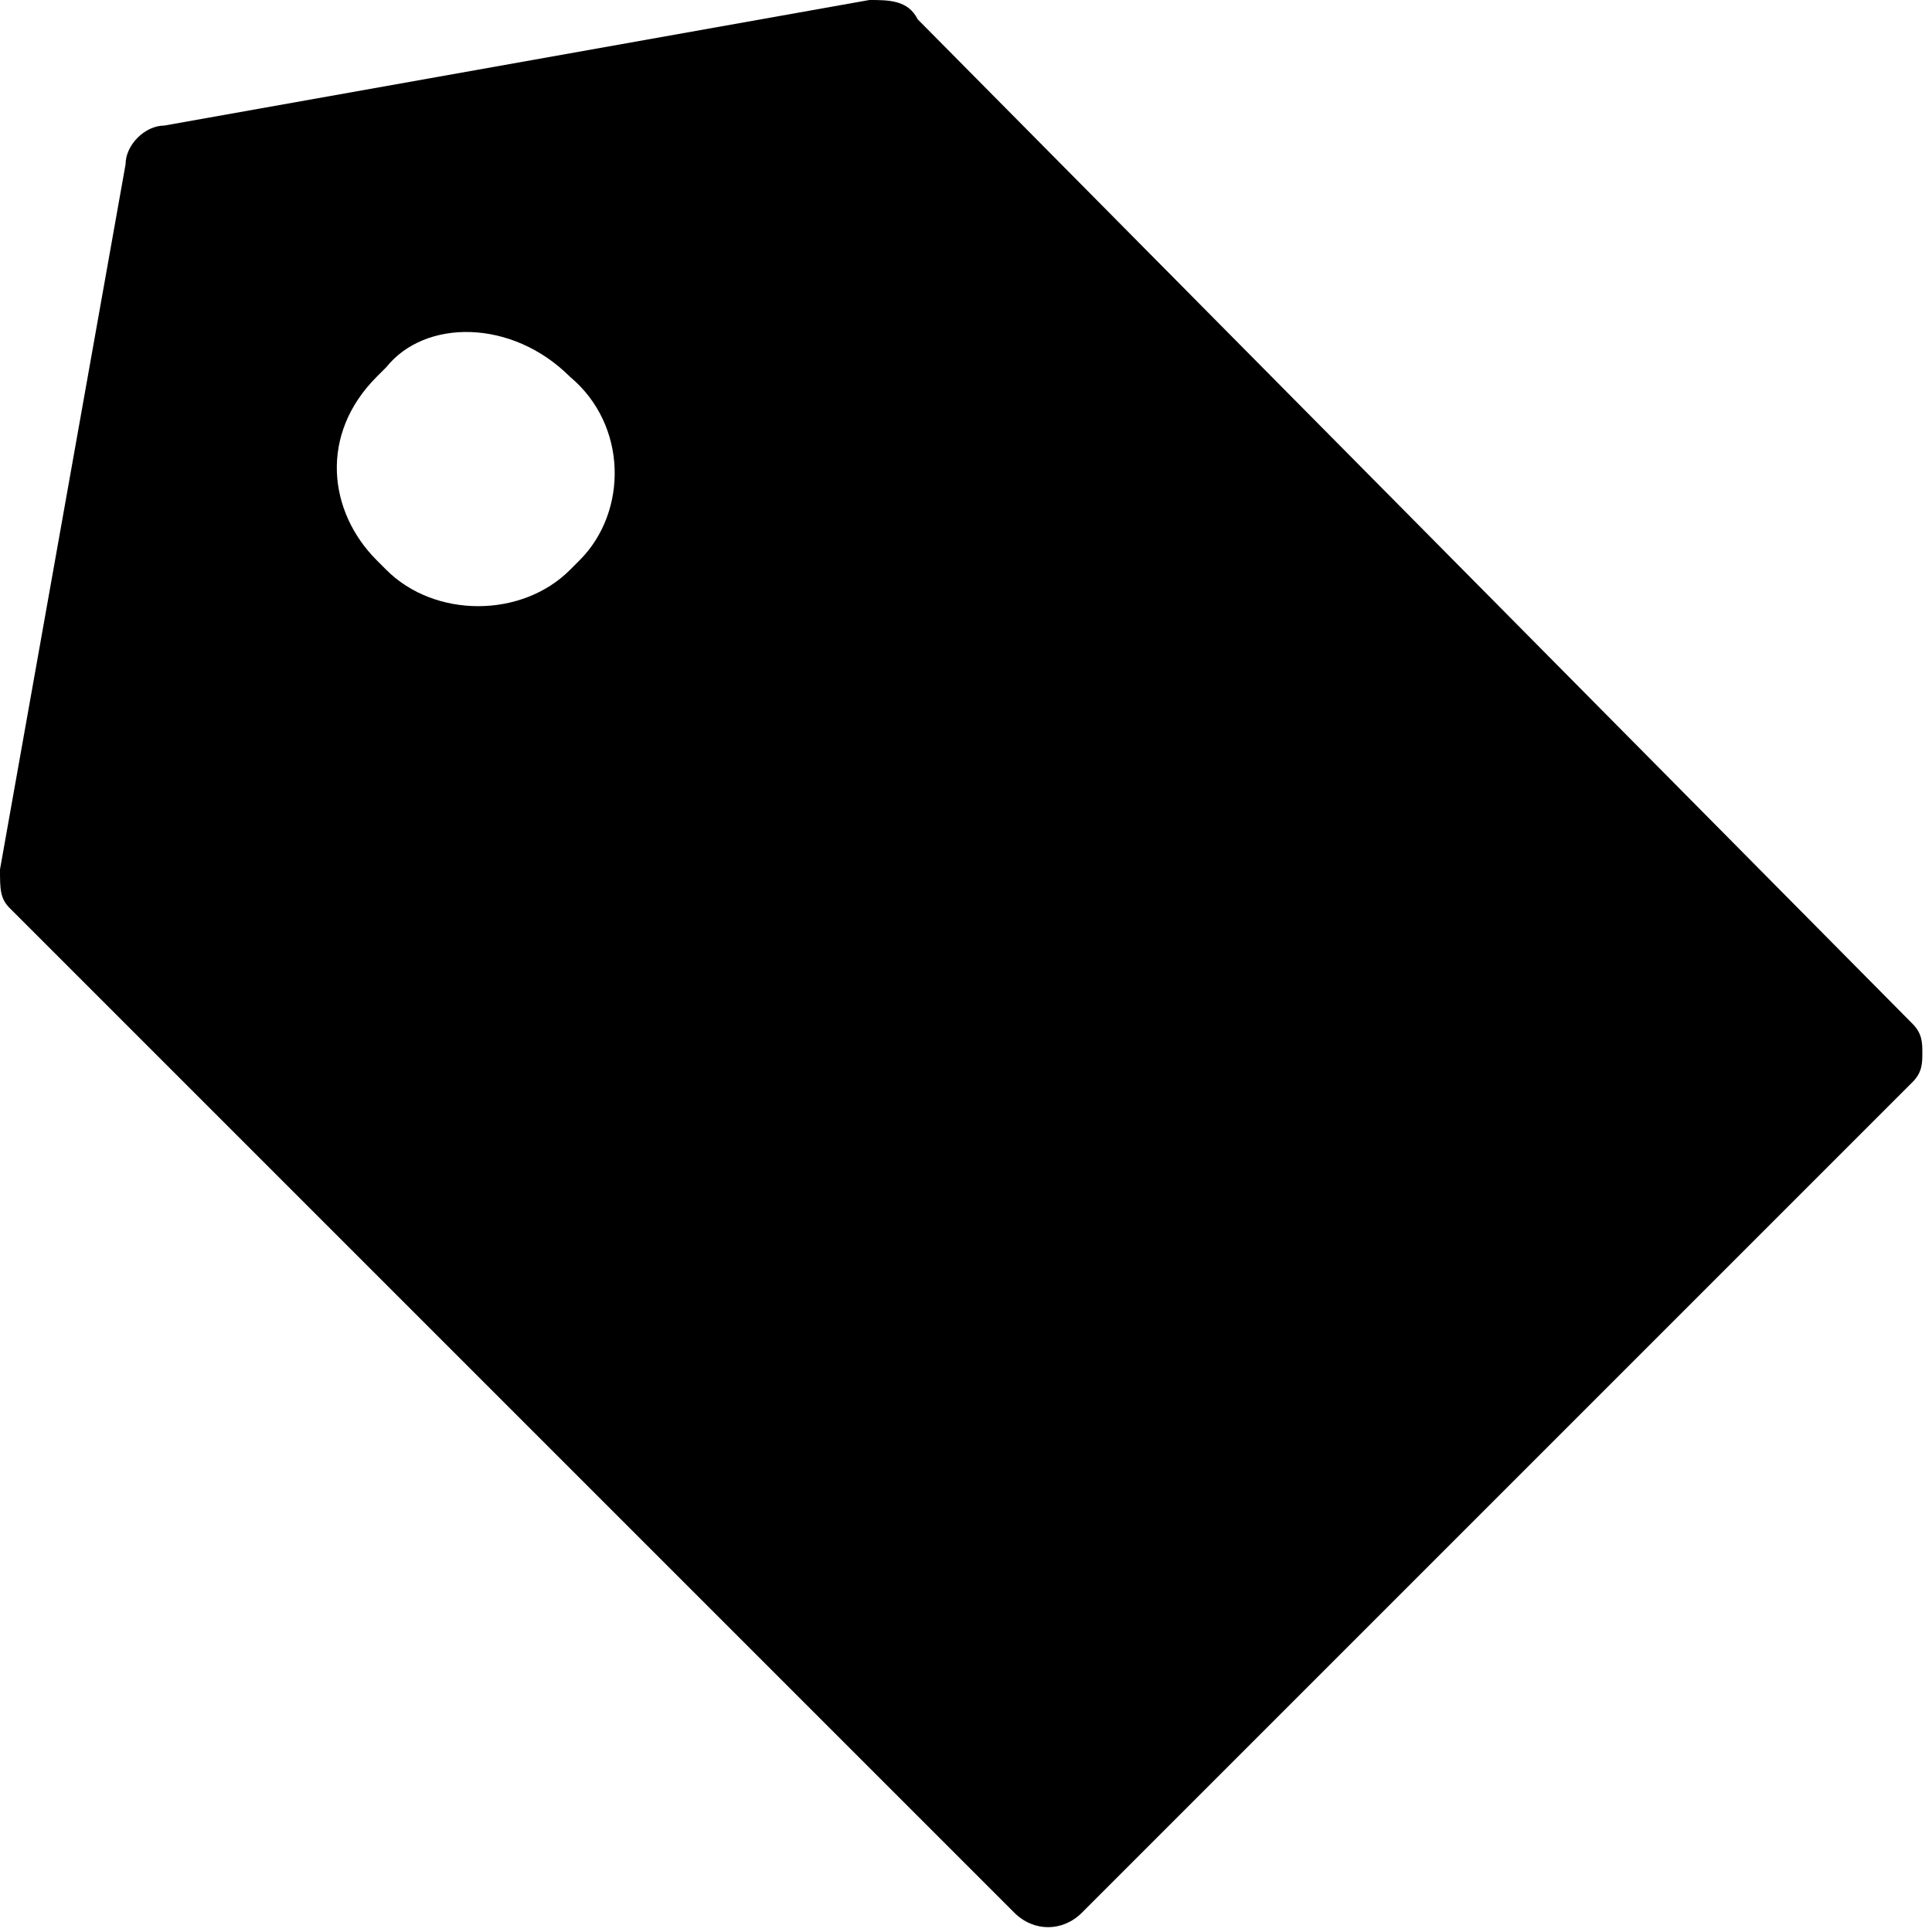
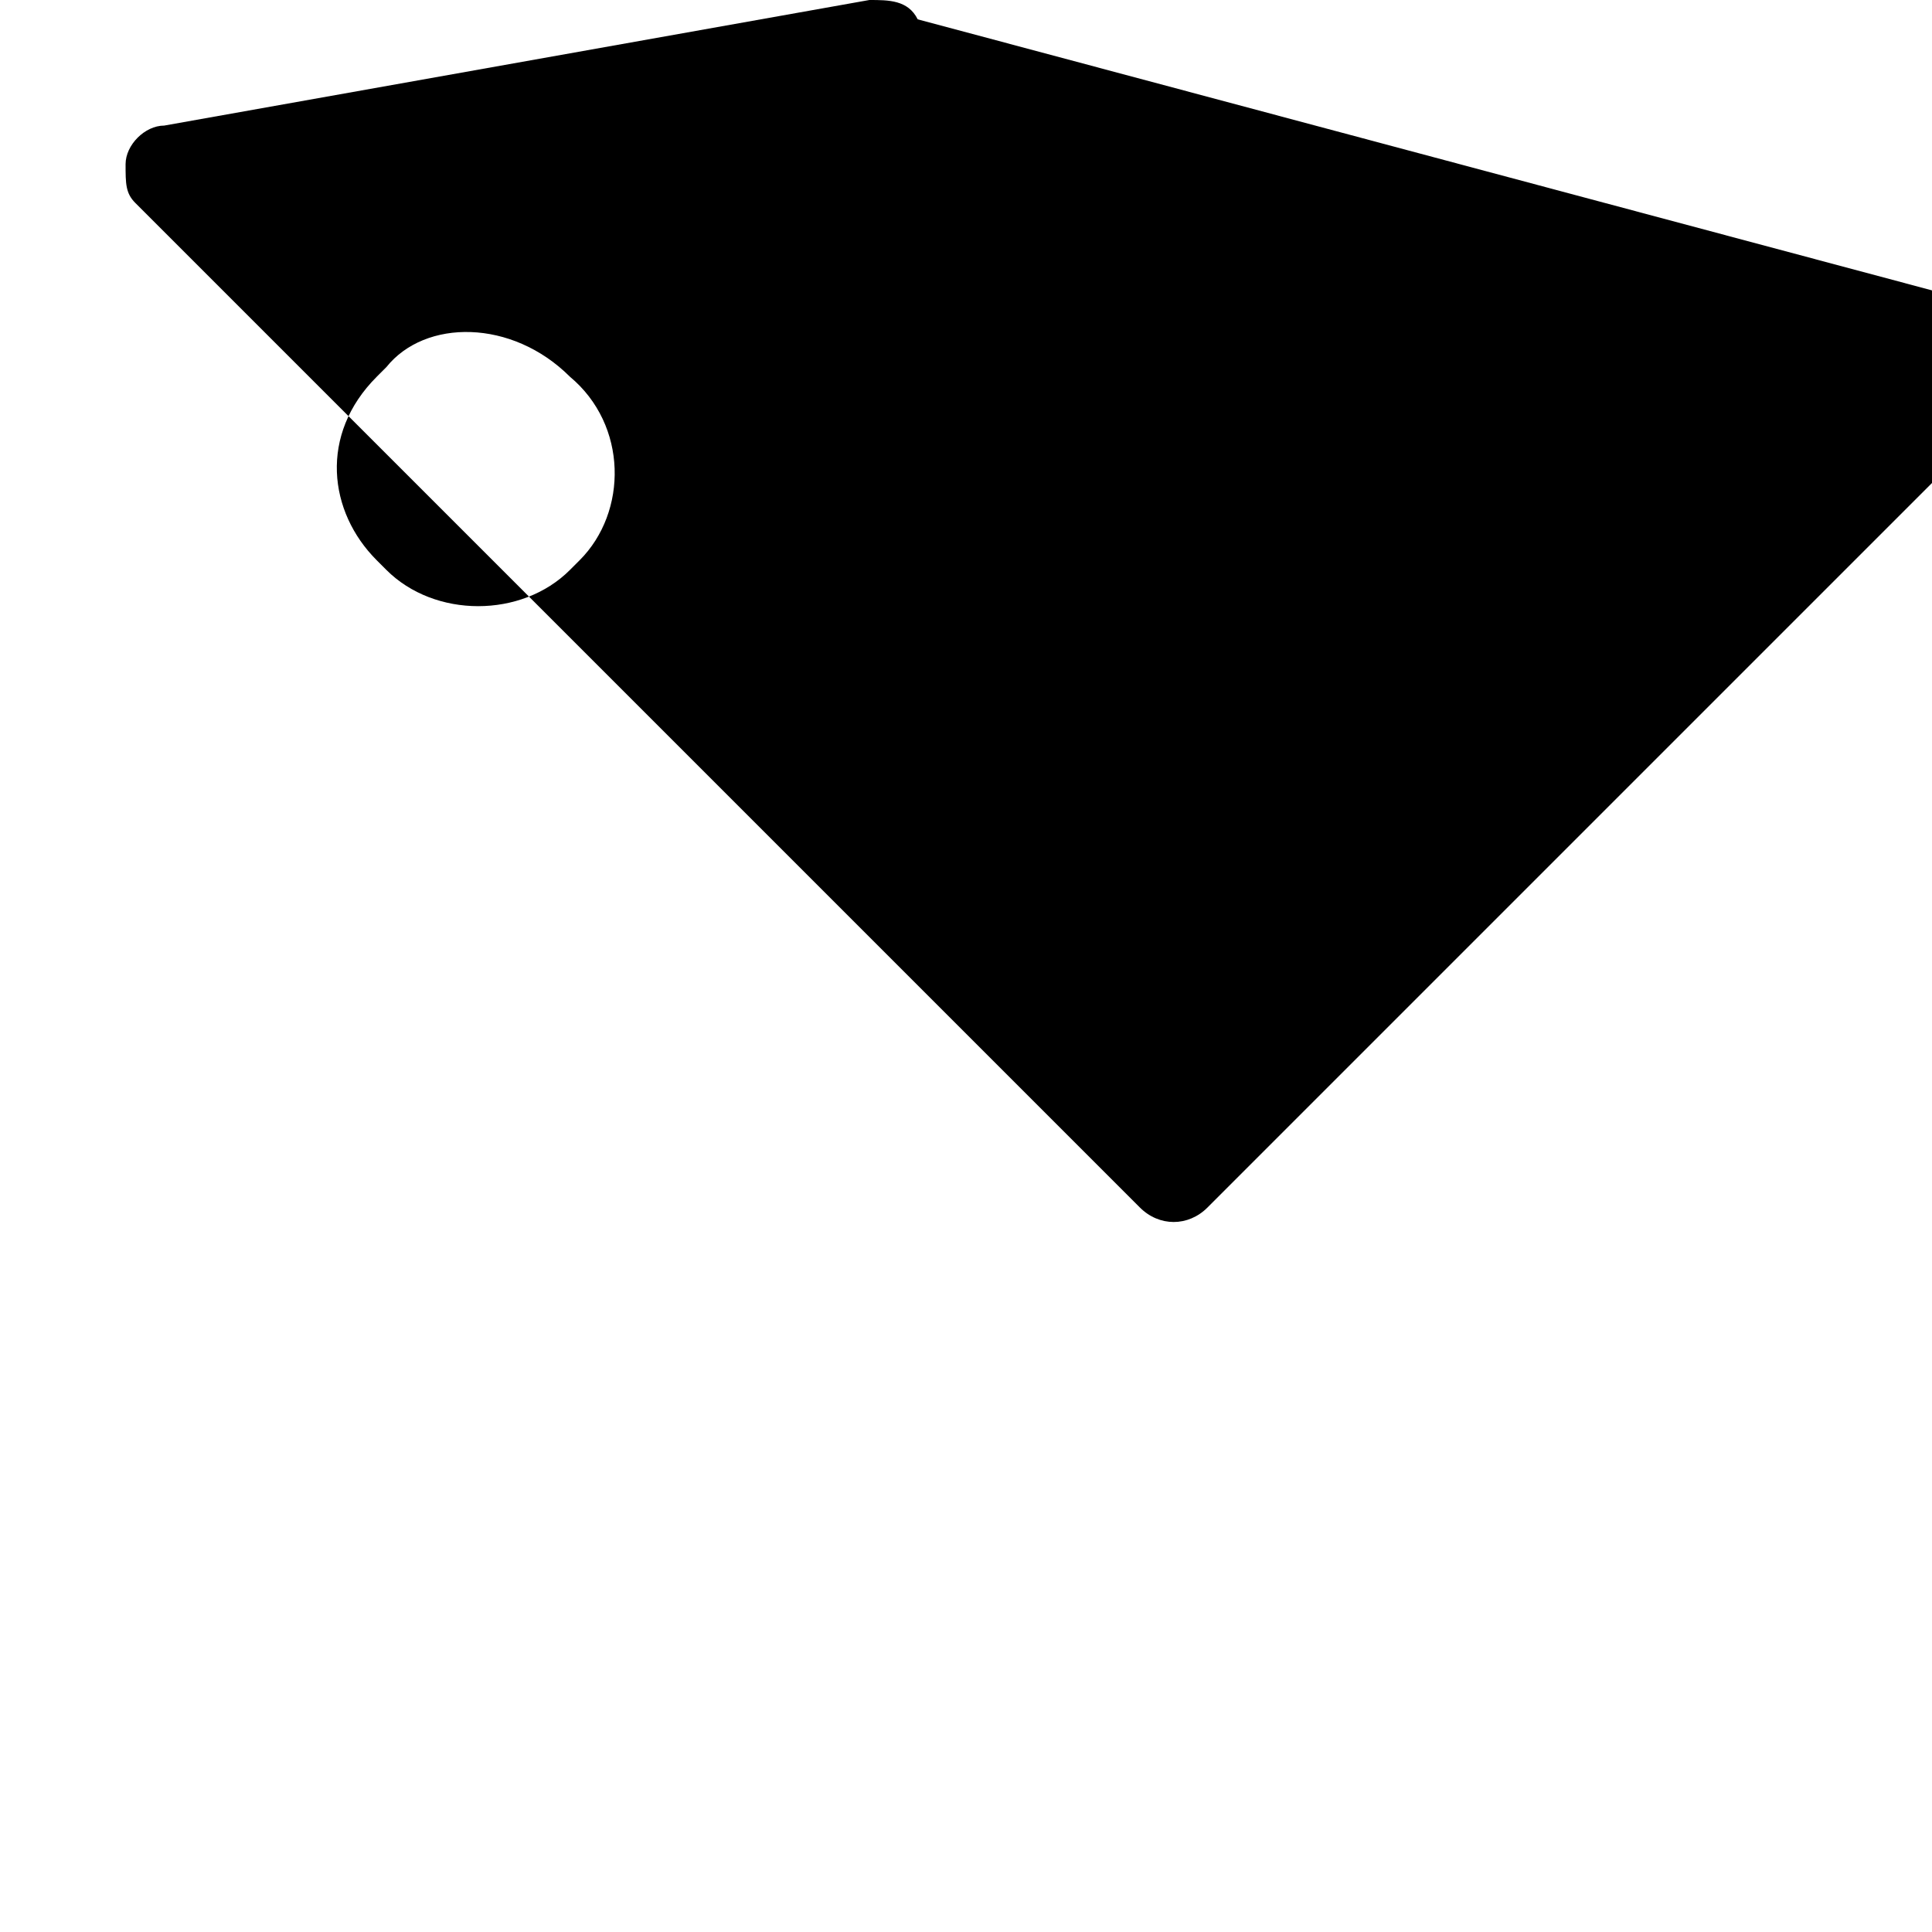
<svg xmlns="http://www.w3.org/2000/svg" class="fash--apollo-sale-tag " height="20" version="1.1" x="0px" y="0px" viewBox="0 0 20 20" xml:space="preserve">
  <g class="hover-fill" fill="#000000">
-     <path d="M1.7,1.3C1.5,1.3,1.3,1.5,1.3,1.7L0,9c0,0.2,0,0.3,0.1,0.4l10.4,10.4c0.2,0.2,0.5,0.2,0.7,0l8.6-8.6         c0.1-0.1,0.1-0.2,0.1-0.3c0-0.1,0-0.2-0.1-0.3L9.5,0.2C9.4,0,9.2,0,9,0L1.7,1.3z M5.9,3.9C6.5,4.4,6.5,5.3,6,5.8c0,0,0,0-0.1,0.1         C5.4,6.4,4.5,6.4,4,5.9c0,0-0.1-0.1-0.1-0.1C3.4,5.3,3.3,4.5,3.9,3.9c0,0,0,0,0.1-0.1C4.4,3.3,5.3,3.3,5.9,3.9         C5.9,3.8,5.9,3.8,5.9,3.9z" />
+     <path d="M1.7,1.3C1.5,1.3,1.3,1.5,1.3,1.7c0,0.2,0,0.3,0.1,0.4l10.4,10.4c0.2,0.2,0.5,0.2,0.7,0l8.6-8.6         c0.1-0.1,0.1-0.2,0.1-0.3c0-0.1,0-0.2-0.1-0.3L9.5,0.2C9.4,0,9.2,0,9,0L1.7,1.3z M5.9,3.9C6.5,4.4,6.5,5.3,6,5.8c0,0,0,0-0.1,0.1         C5.4,6.4,4.5,6.4,4,5.9c0,0-0.1-0.1-0.1-0.1C3.4,5.3,3.3,4.5,3.9,3.9c0,0,0,0,0.1-0.1C4.4,3.3,5.3,3.3,5.9,3.9         C5.9,3.8,5.9,3.8,5.9,3.9z" />
  </g>
  <style>.text__block-icon .fash--apollo-sale-tag:hover .hover-fill { fill: ;}</style>
</svg>